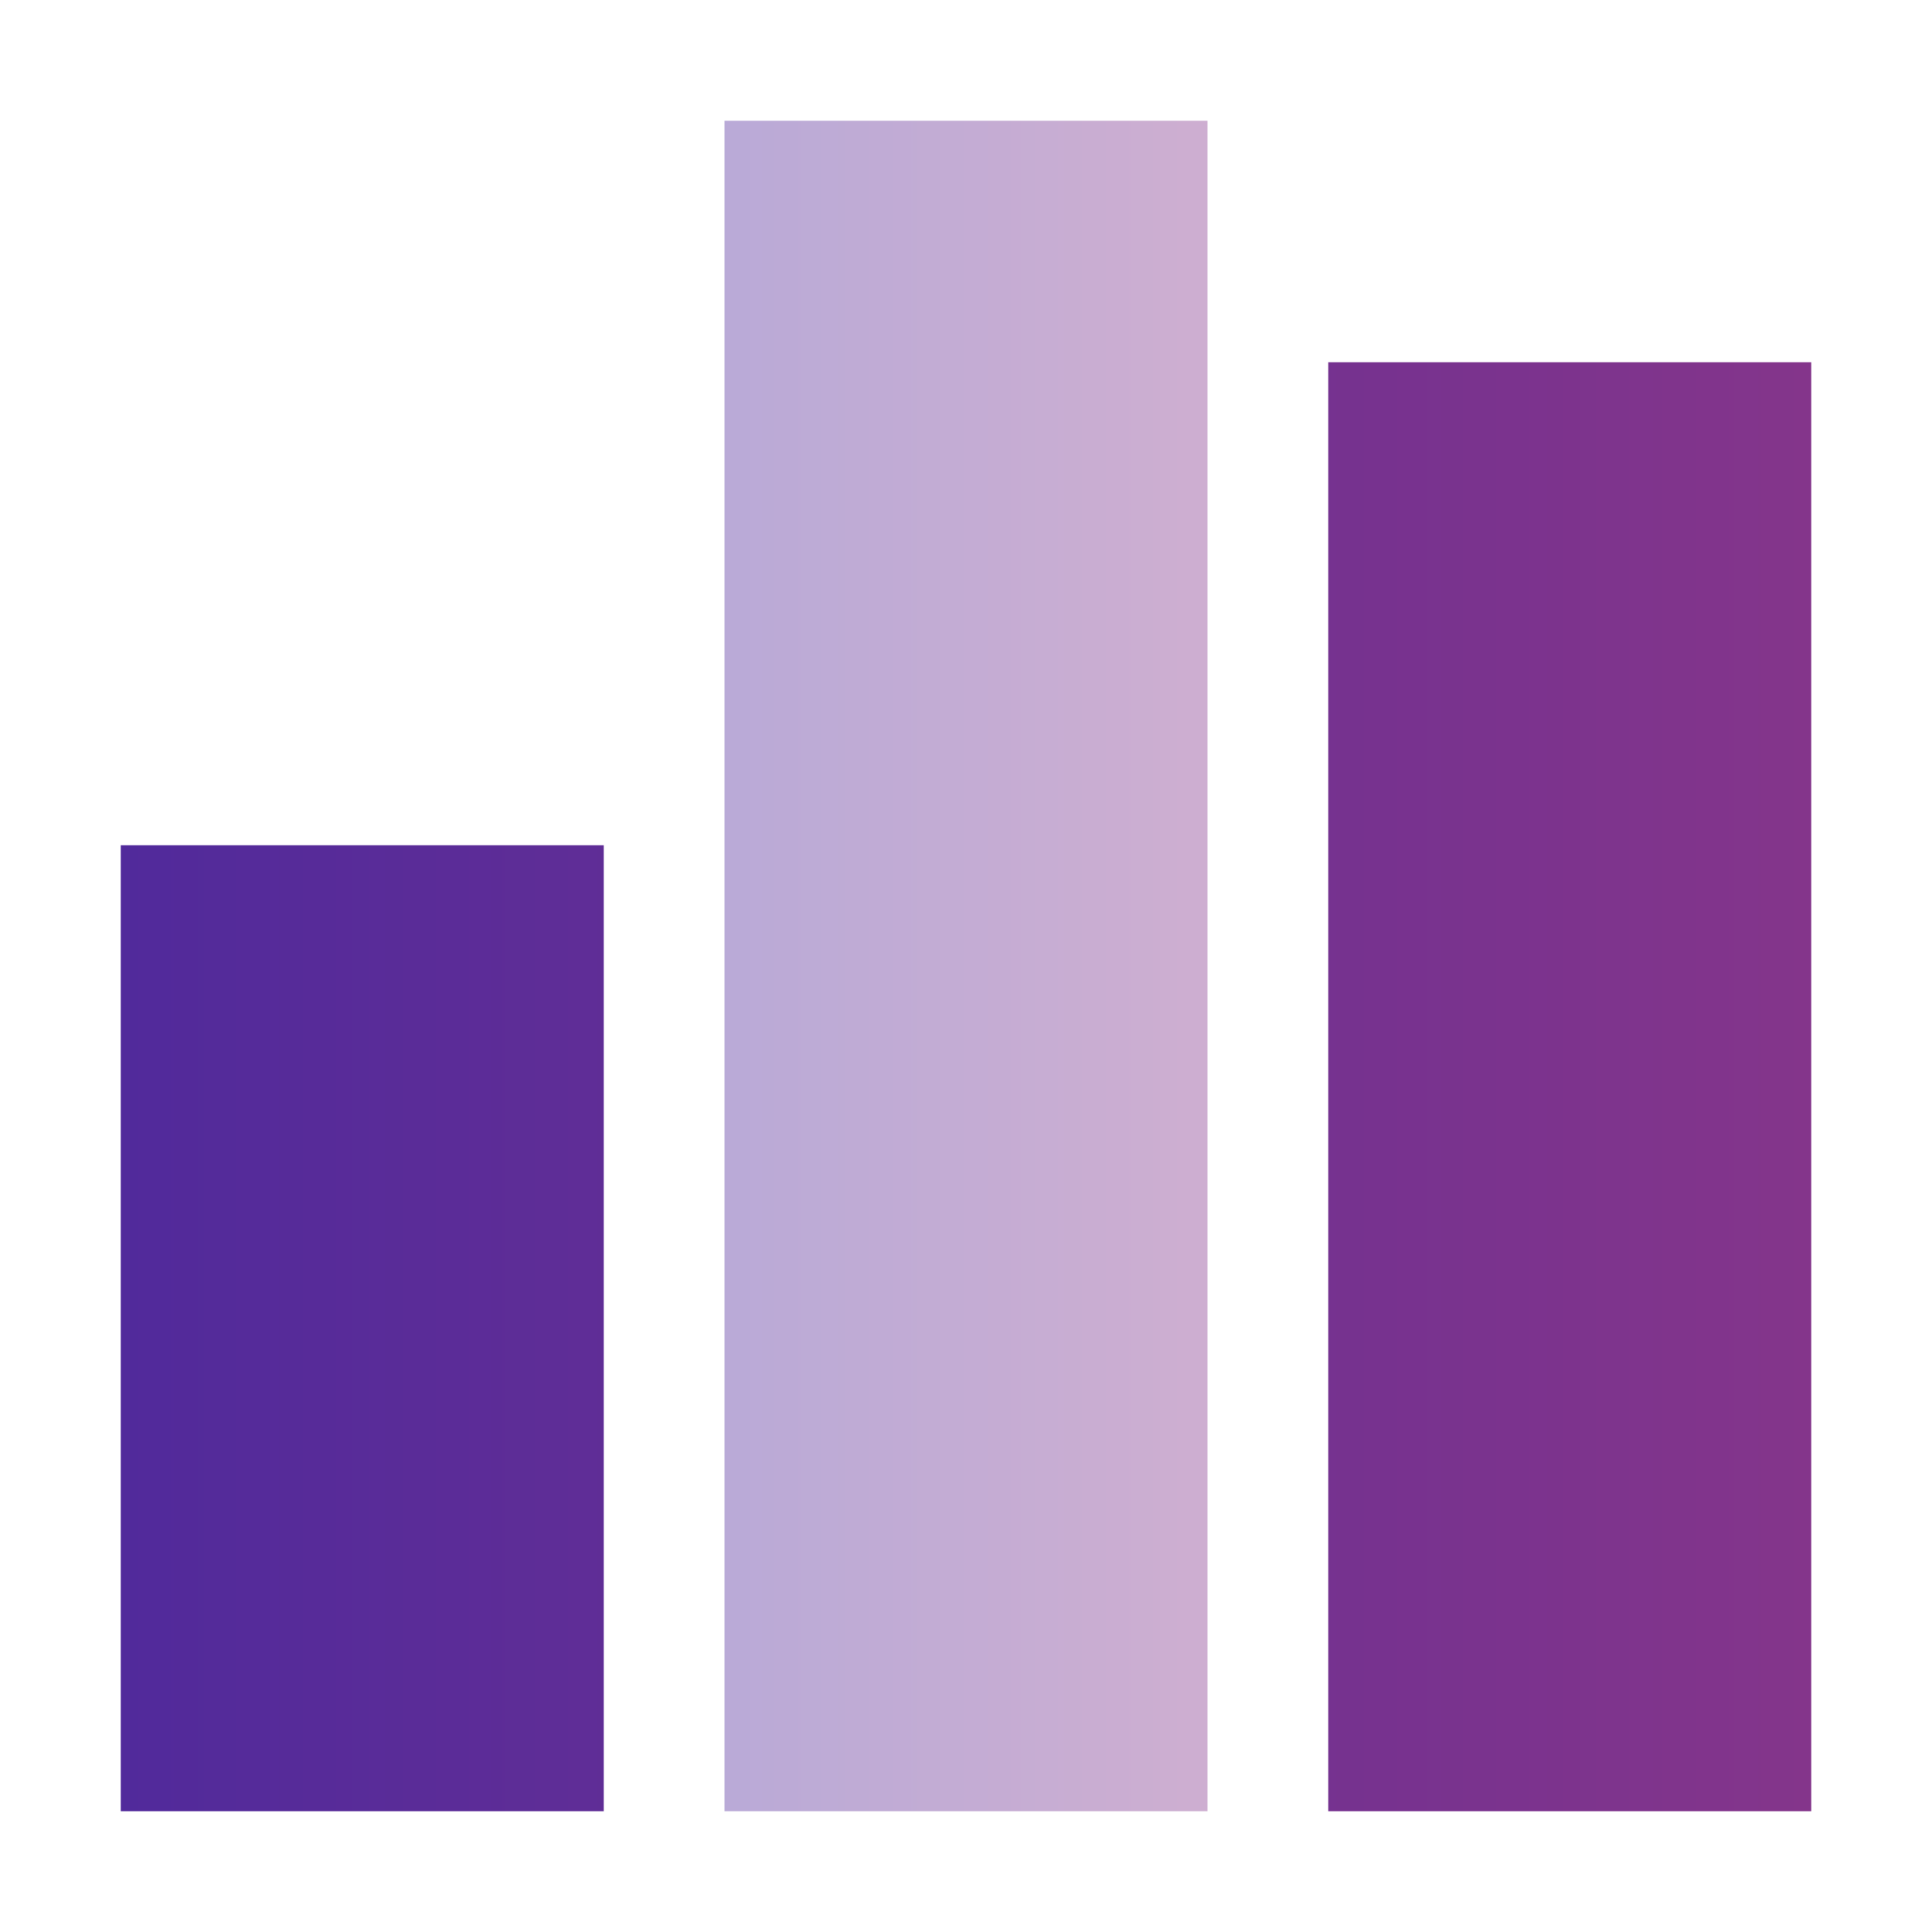
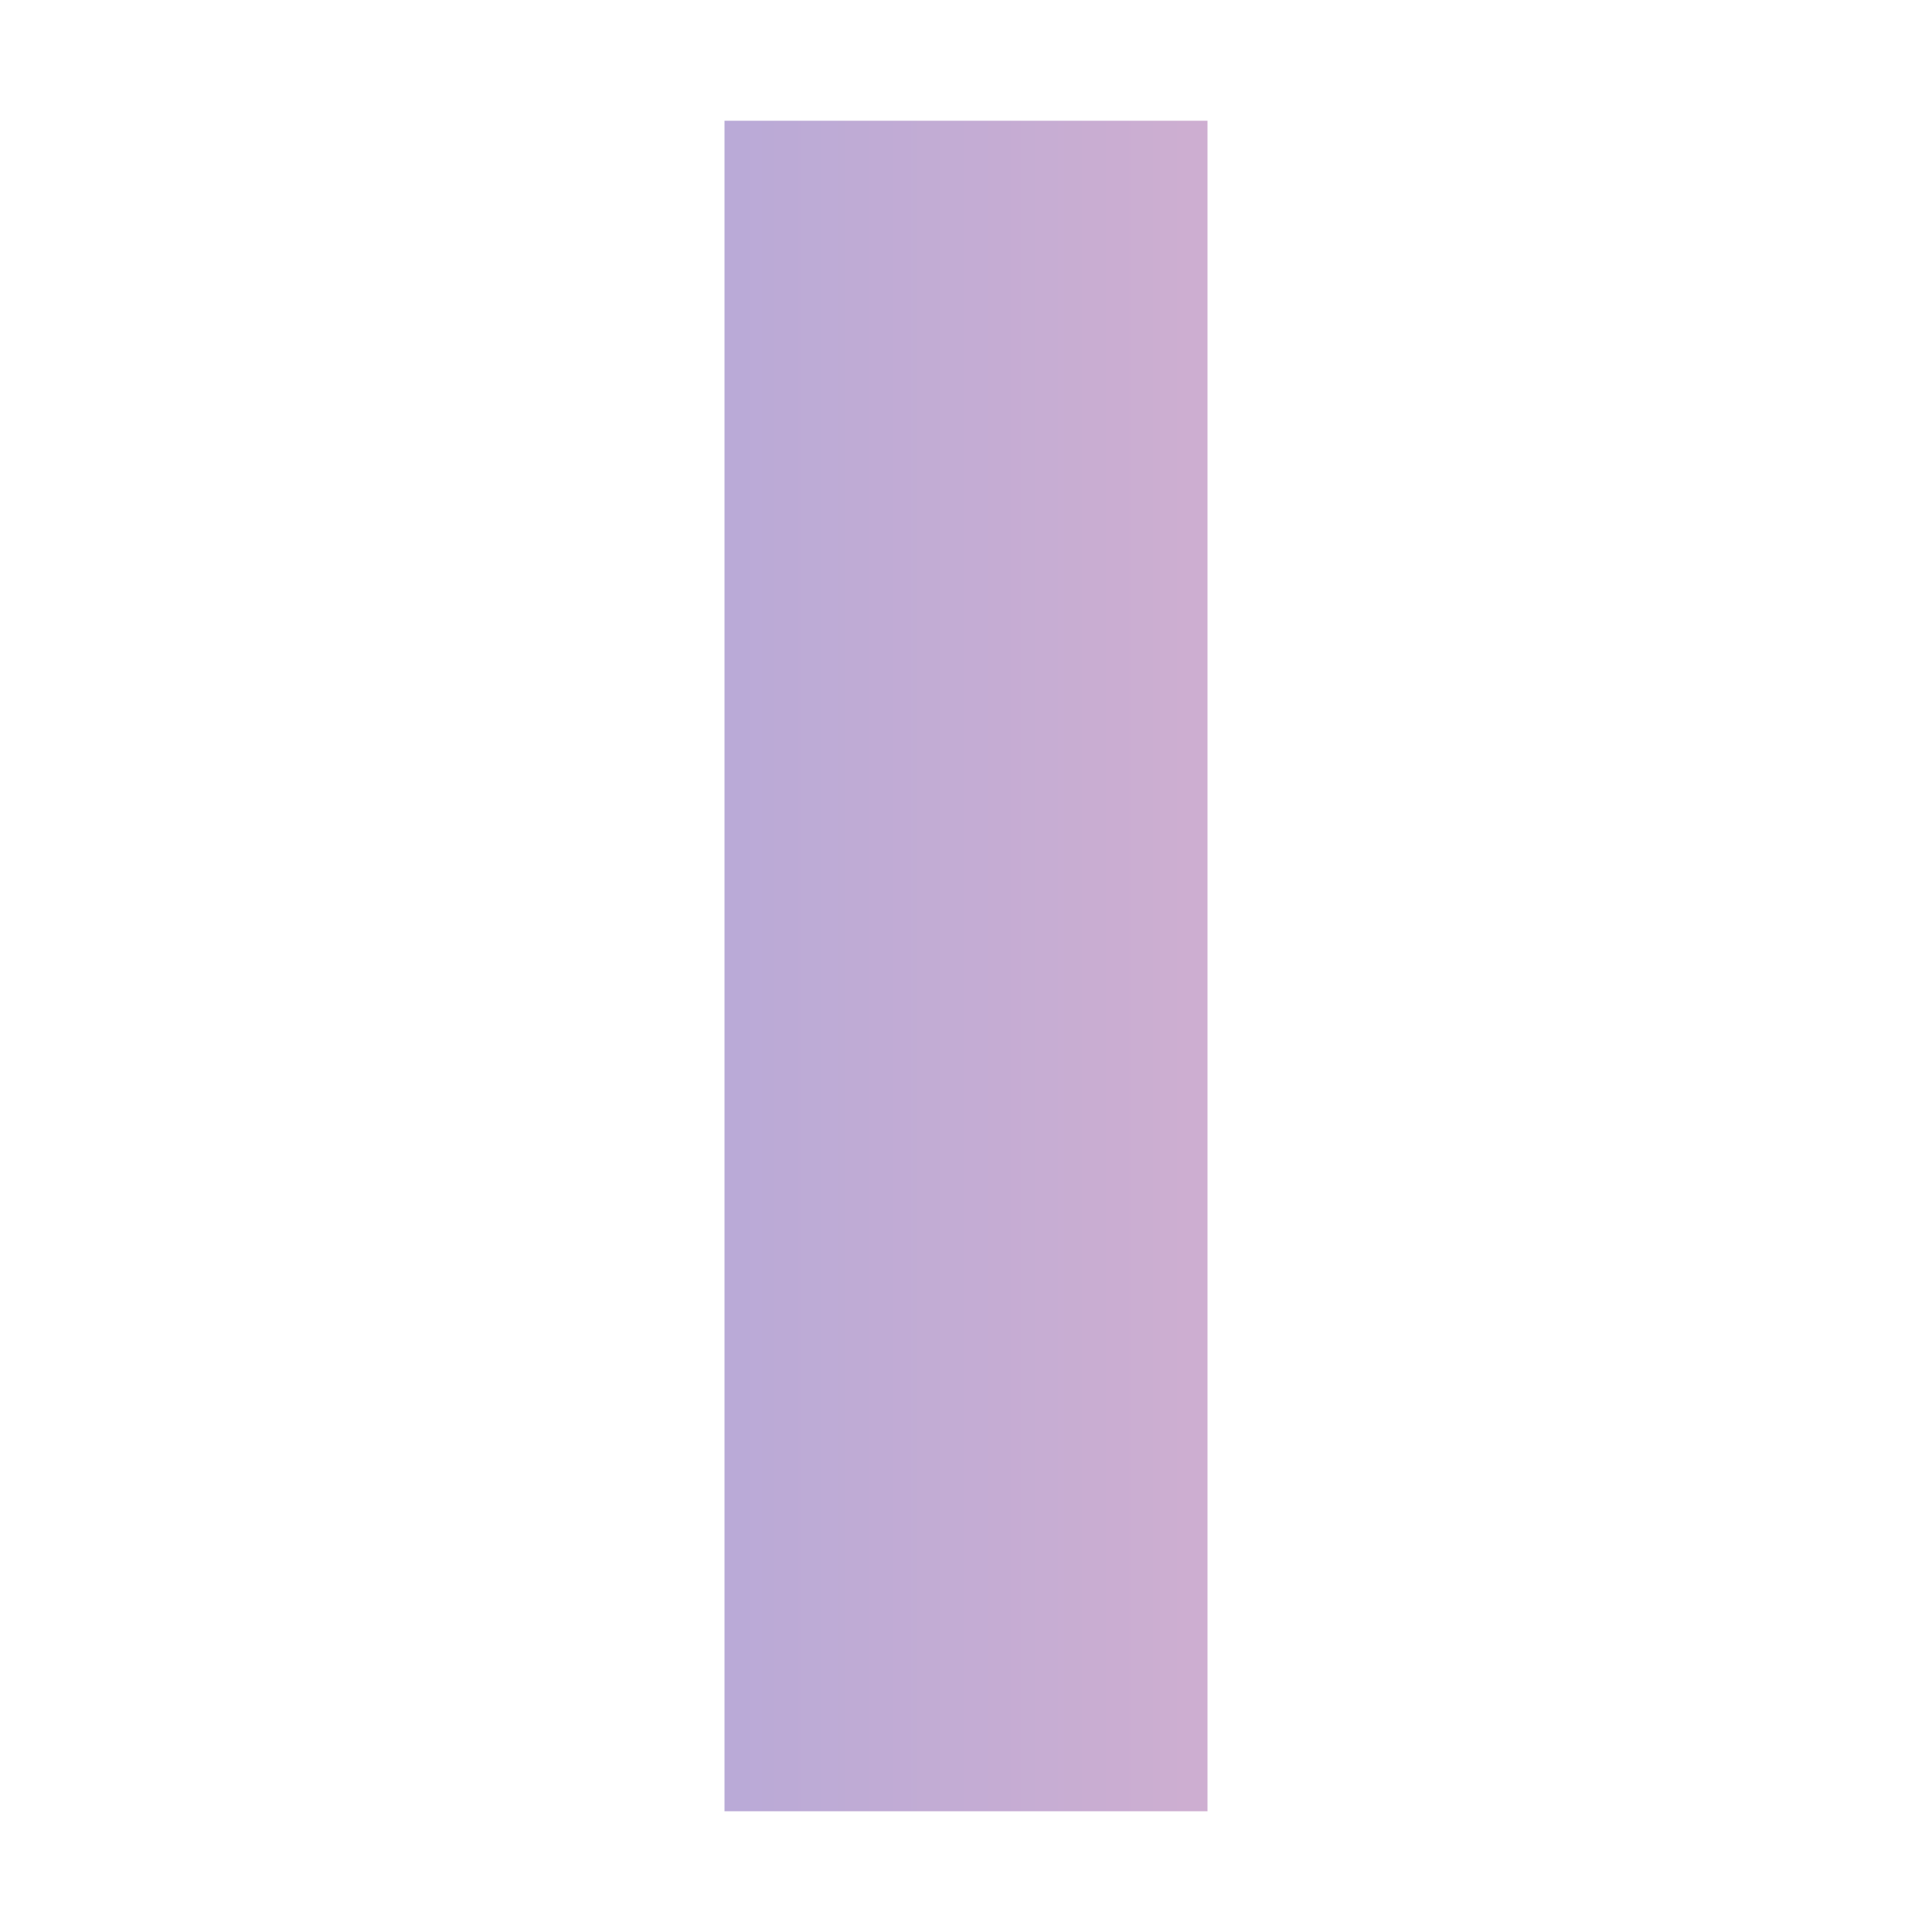
<svg xmlns="http://www.w3.org/2000/svg" version="1.1" viewBox="0 0 512 512">
  <defs>
    <style>
      .cls-1 {
        fill: url(#Degradado_sin_nombre_2);
      }

      .cls-2 {
        fill: url(#Degradado_sin_nombre);
        isolation: isolate;
        opacity: .4;
      }
    </style>
    <linearGradient id="Degradado_sin_nombre" data-name="Degradado sin nombre" x1="192" y1="256" x2="320" y2="256" gradientUnits="userSpaceOnUse">
      <stop offset="0" stop-color="#512a9b" />
      <stop offset="1" stop-color="#84358b" />
    </linearGradient>
    <linearGradient id="Degradado_sin_nombre_2" data-name="Degradado sin nombre 2" x1="32" y1="288" x2="480" y2="288" gradientUnits="userSpaceOnUse">
      <stop offset="0" stop-color="#512a9b" />
      <stop offset="1" stop-color="#84358b" />
    </linearGradient>
  </defs>
  <g>
    <g id="Capa_1">
      <path class="cls-2" d="M192,32h128v448h-128V32Z" />
-       <path class="cls-1" d="M480,96h-128v384h128V96ZM160,224H32v256h128V224Z" />
    </g>
  </g>
</svg>